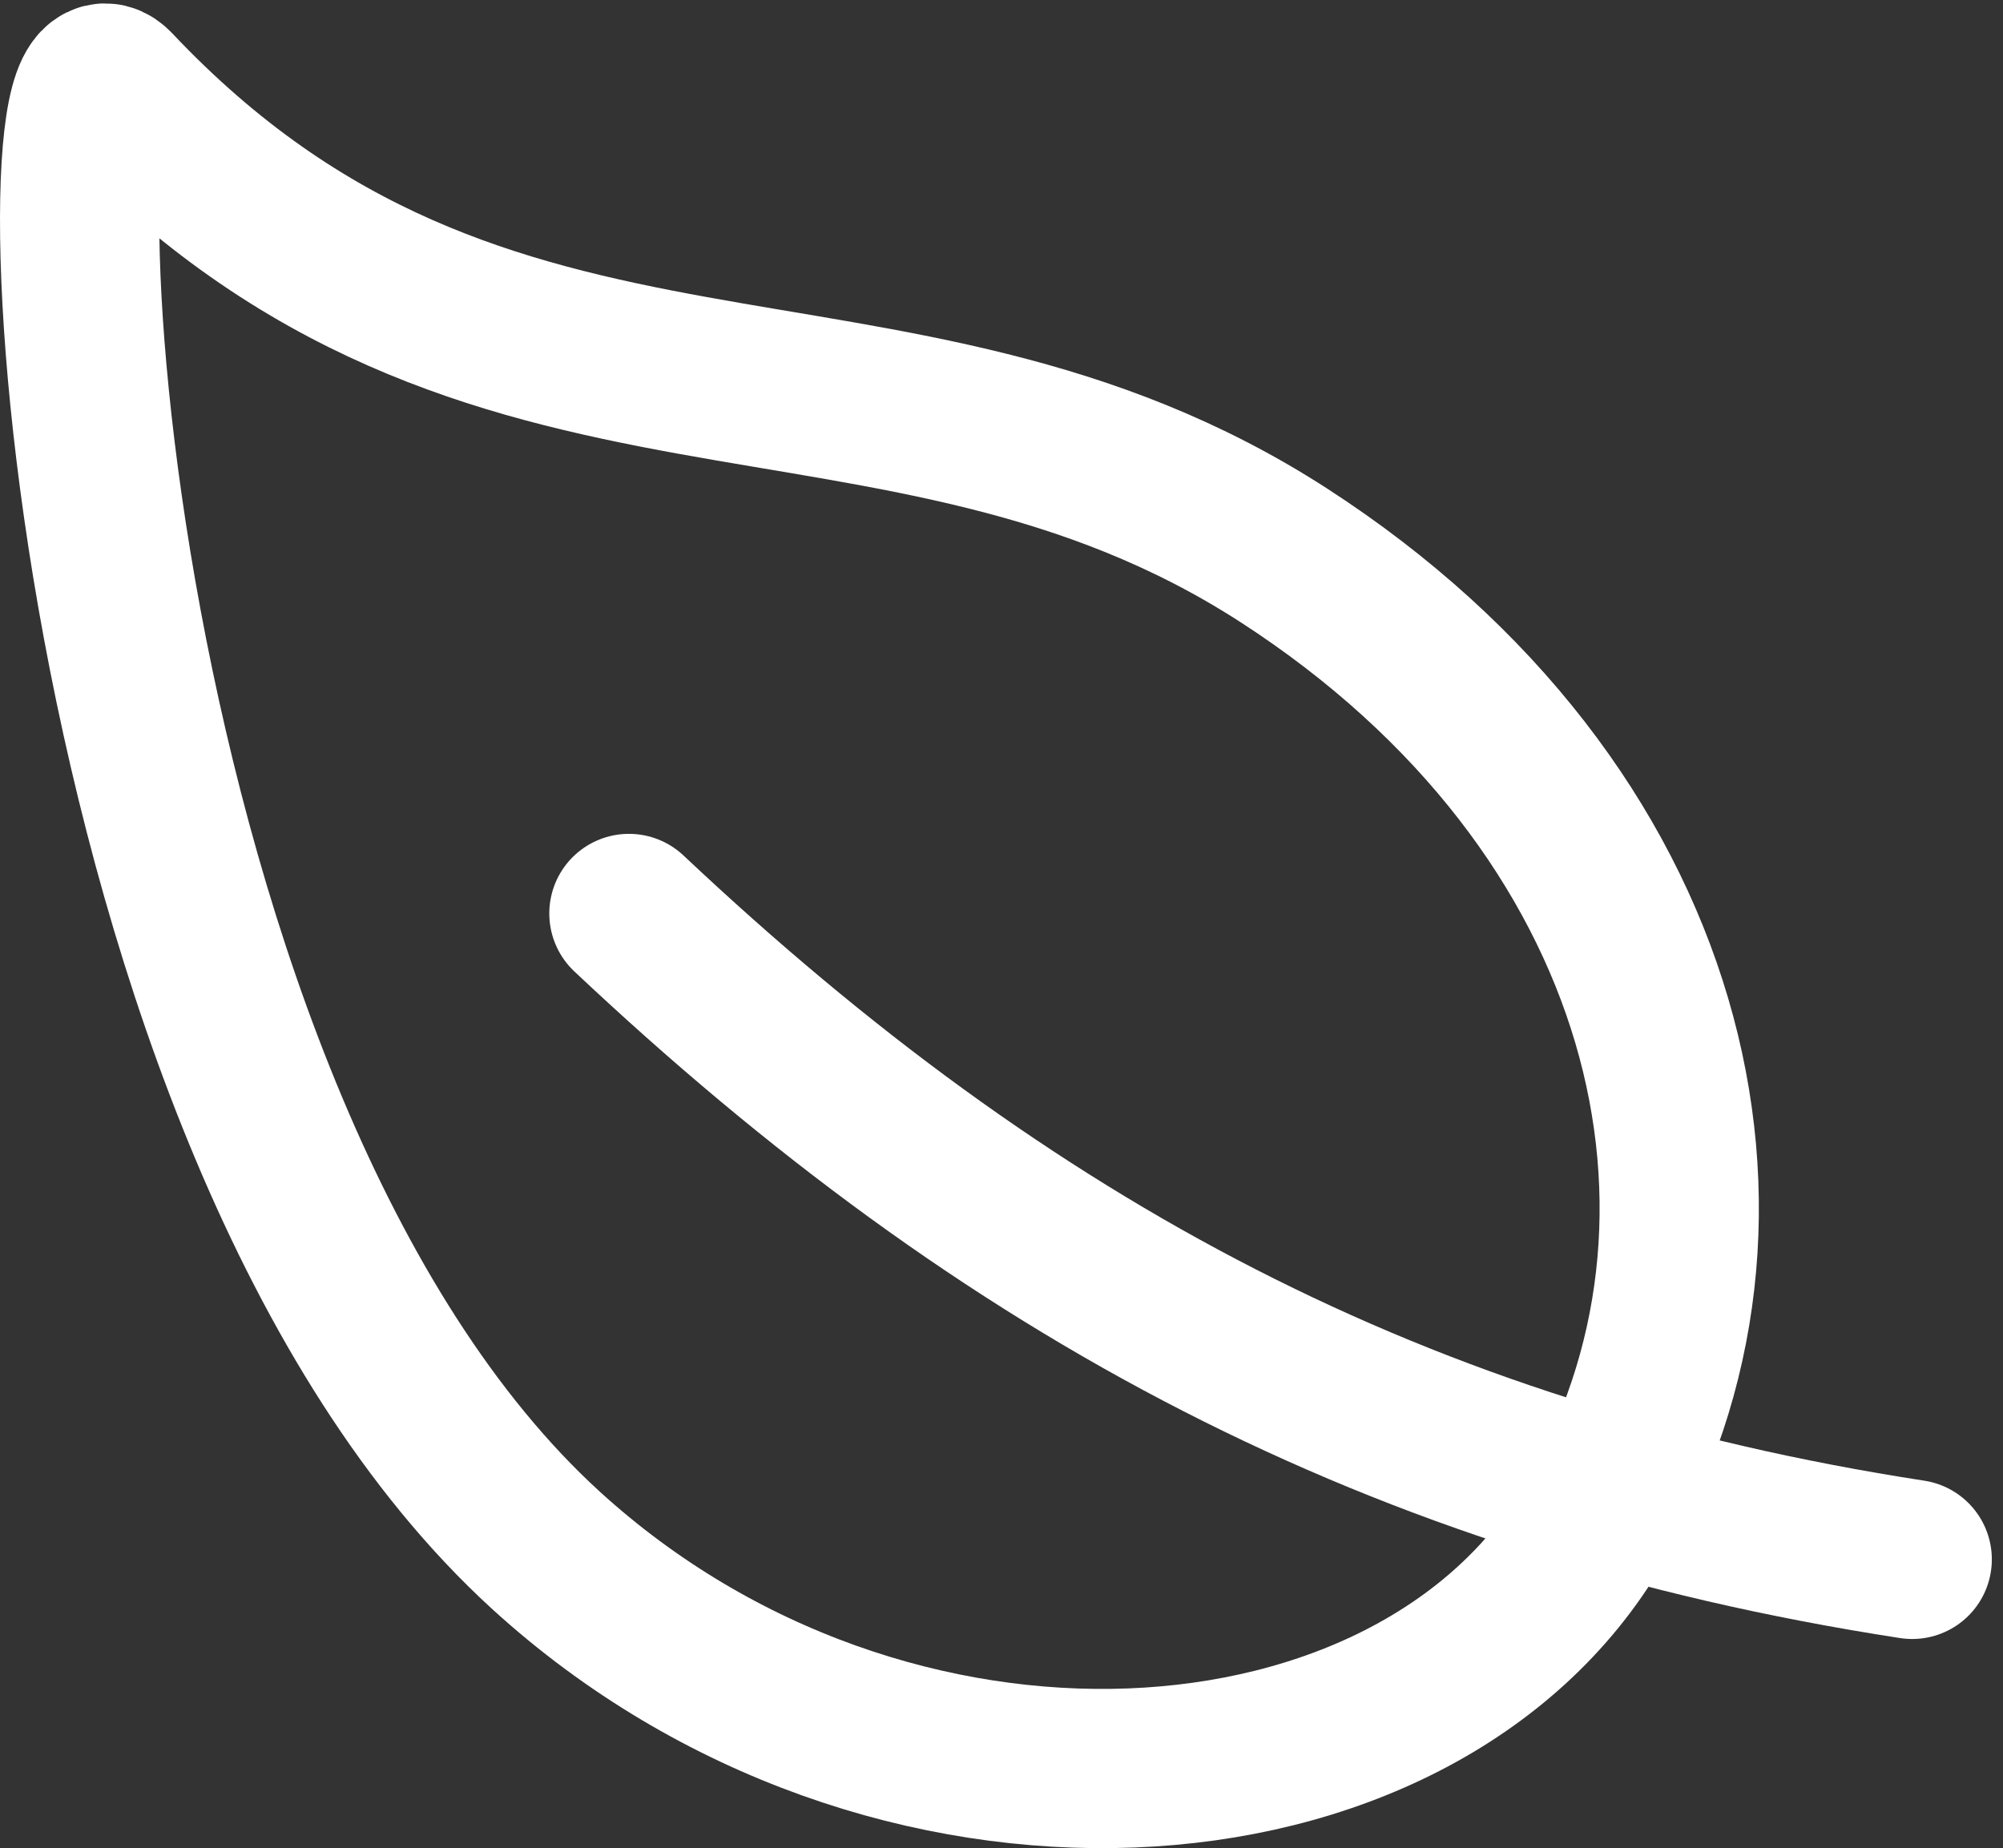
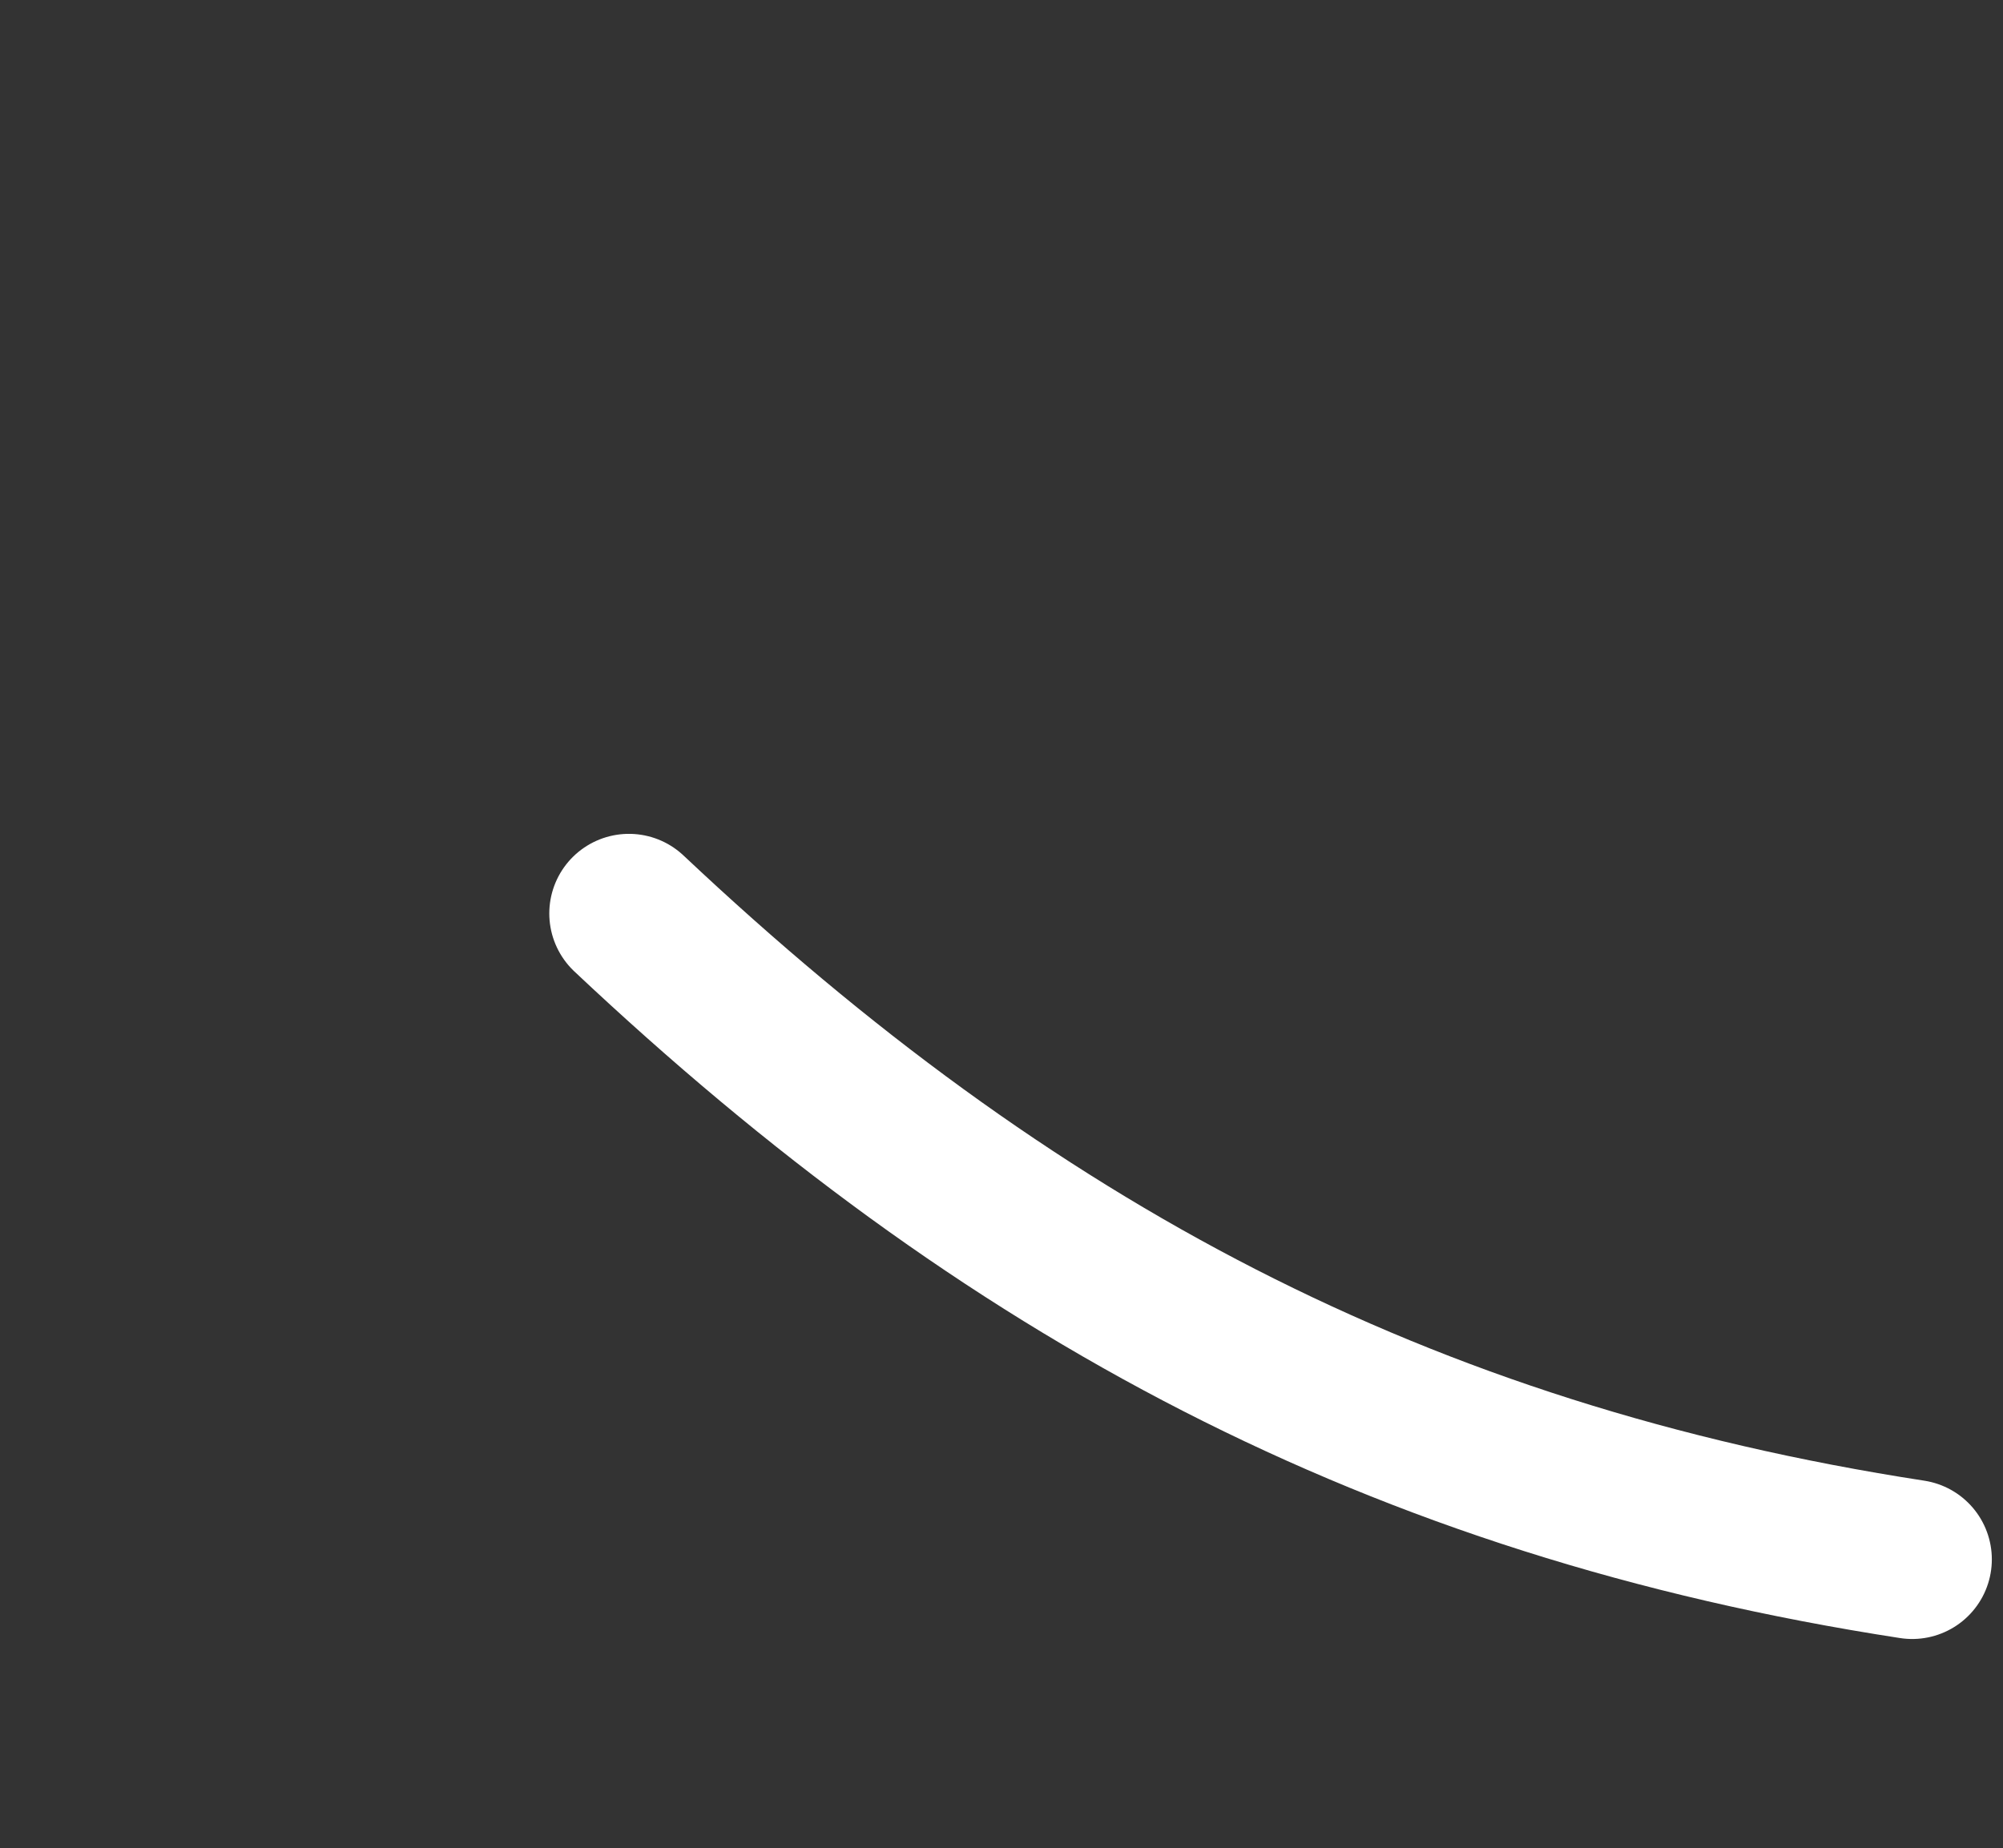
<svg xmlns="http://www.w3.org/2000/svg" width="53.451" height="49.331" viewBox="0 0 53.451 49.331">
  <rect x="0" y="0" width="53.451" height="49.331" fill="#333333" stroke="none" />
  <g id="icon-leaf" transform="translate(-1.251 -2.284)">
-     <path id="Path_279" data-name="Path 279" d="M35.5,17.1C25.071,10.364,14.281,15.2,4.313,4.643,1.991,2.18,3.339,32.263,15.819,43.662c9.124,8.327,23.21,7.4,27.959-.694S45.921,23.832,35.5,17.1Z" transform="translate(0 0)" fill="none" stroke="#fff" stroke-linecap="round" stroke-linejoin="round" stroke-width="4.25" />
    <path id="Path_280" data-name="Path 280" d="M12.164,17.789c10.086,9.5,20.524,15.128,34.245,17.24" transform="translate(5.87 8.876)" fill="none" stroke="#fff" stroke-linecap="round" stroke-linejoin="round" stroke-width="4.25" />
  </g>
</svg>